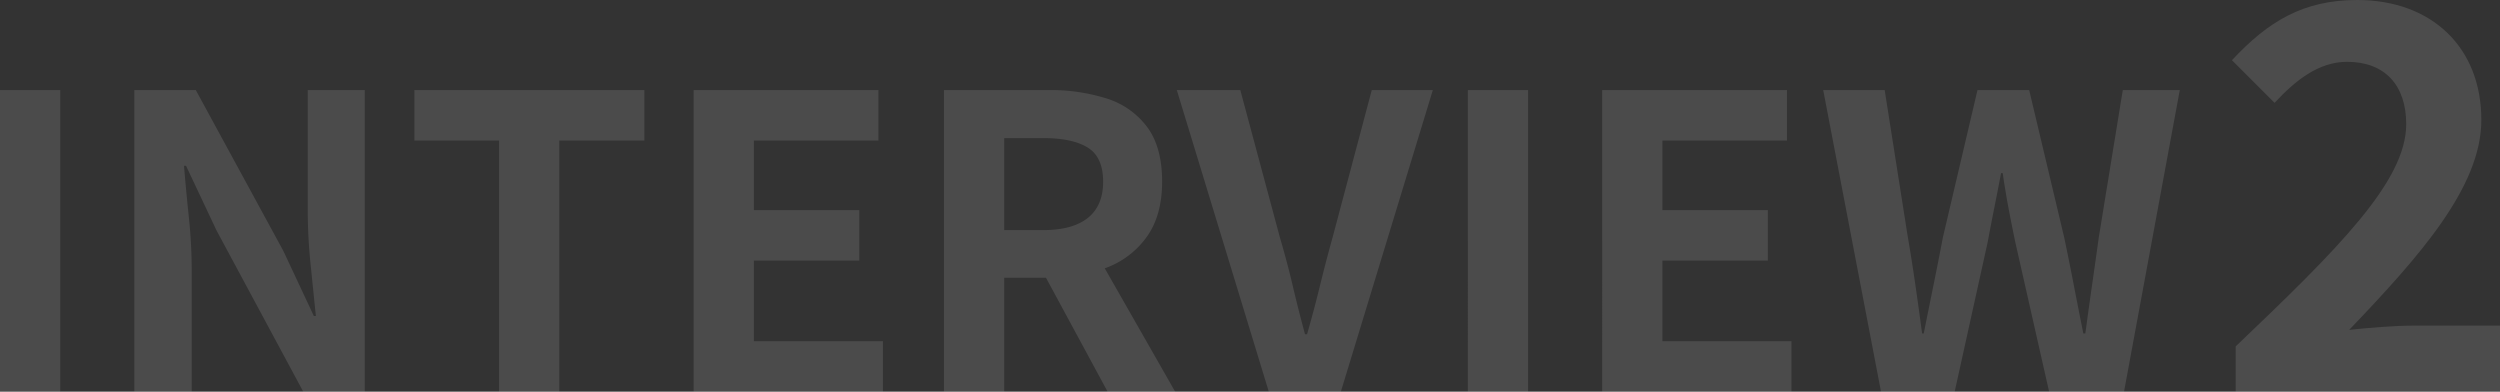
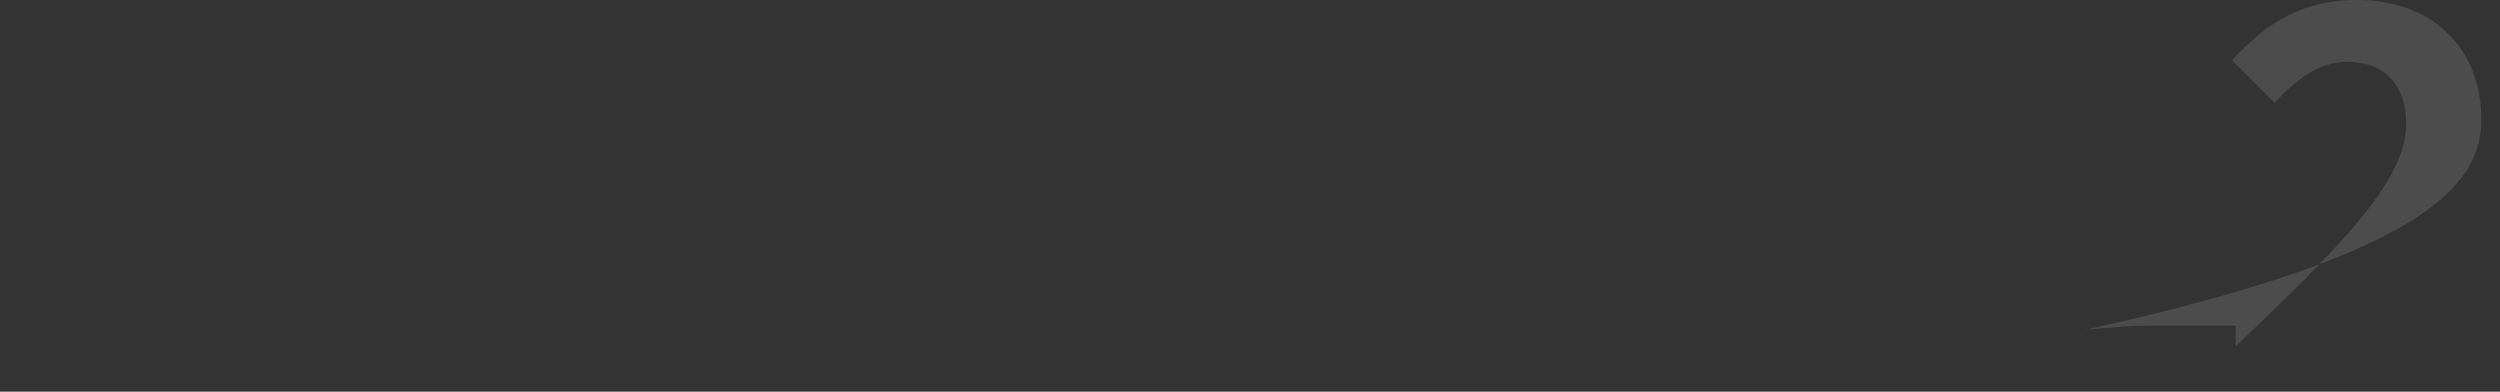
<svg xmlns="http://www.w3.org/2000/svg" width="880.275" height="137.919" viewBox="0 0 880.275 137.919">
  <rect x="0" y="0" width="880.275" height="137.919" fill="#333333" stroke="none" />
  <g id="组_5179" data-name="组 5179" transform="translate(-353.11 -5496.592)">
-     <path id="路径_1062" data-name="路径 1062" d="M17.29,245.724V139.517H38.5V245.724Zm47.3,0V139.517H86.231l30.816,56.615,10.75,22.933h.717q-.86-8.313-1.863-18.2a187.68,187.68,0,0,1-1-18.919V139.517h20.066V245.724H124.07L93.541,188.965l-10.75-22.789h-.717q.717,8.6,1.72,18.2a180.671,180.671,0,0,1,1,18.776v42.569Zm128.422,0V157.29H163.2V139.517h80.981V157.29H214.223v88.434Zm68.511,0V139.517h65.071V157.29H282.735V181.8h37.122v17.773H282.735v28.379H328.17v17.773Zm88.147,0V139.517H386.5a65.616,65.616,0,0,1,20.353,2.938,28.3,28.3,0,0,1,14.333,10.033q5.3,7.095,5.3,19.278,0,11.753-5.3,19.278a30.679,30.679,0,0,1-14.333,11.036,55.785,55.785,0,0,1-20.353,3.512H370.882v40.132Zm21.213-56.9h13.76q10.32,0,15.695-4.3t5.375-12.756q0-8.6-5.375-11.968t-15.695-3.368h-13.76Zm36.405,56.9-24.653-45.578,14.906-13.186,33.539,58.765Zm56.758,0L431.653,139.517h22.359l13.9,51.742q2.58,8.743,4.515,16.984t4.372,17.271h.717q2.58-9.03,4.587-17.271t4.443-16.984l13.76-51.742h21.5L489.414,245.724Zm70.088,0V139.517h21.213V245.724Zm47.3,0V139.517H646.5V157.29H602.644V181.8h37.122v17.773H602.644v28.379h45.435v17.773Zm98.18,0L659.259,139.517H680.9l8.17,51.885q1.433,8.313,2.652,16.769t2.365,17.056h.573q1.72-8.6,3.44-17.056t3.3-16.769l12.183-51.885h18.2L744.109,191.4q1.72,8.17,3.368,16.7t3.368,17.128h.717q1.147-8.6,2.365-17.056t2.365-16.769l8.456-51.885h20.066L765.179,245.724H738.806l-11.9-52.6q-1.29-6.163-2.437-12.255t-2.007-12.111h-.573q-1.147,6.02-2.365,12.111t-2.365,12.255l-11.61,52.6Z" transform="translate(335.82 5388.787)" fill="#fff" opacity="0.12" />
-     <path id="路径_1074" data-name="路径 1074" d="M6.574,146.219H99.645V122.951h-30.4c-6.568,0-15.762.751-22.7,1.5C71.311,98.557,93.078,74.163,93.078,50.52,93.078,25,75.627,8.3,49.356,8.3,30.4,8.3,18.02,15.806,5.26,29.5L20.272,44.515c7.13-7.693,15.387-14.449,25.52-14.449,13.323,0,20.829,8.256,20.829,21.954,0,20.078-23.831,43.721-60.046,78.248Z" transform="translate(1133.74 5488.292)" fill="#fff" opacity="0.122" />
+     <path id="路径_1074" data-name="路径 1074" d="M6.574,146.219V122.951h-30.4c-6.568,0-15.762.751-22.7,1.5C71.311,98.557,93.078,74.163,93.078,50.52,93.078,25,75.627,8.3,49.356,8.3,30.4,8.3,18.02,15.806,5.26,29.5L20.272,44.515c7.13-7.693,15.387-14.449,25.52-14.449,13.323,0,20.829,8.256,20.829,21.954,0,20.078-23.831,43.721-60.046,78.248Z" transform="translate(1133.74 5488.292)" fill="#fff" opacity="0.122" />
  </g>
</svg>